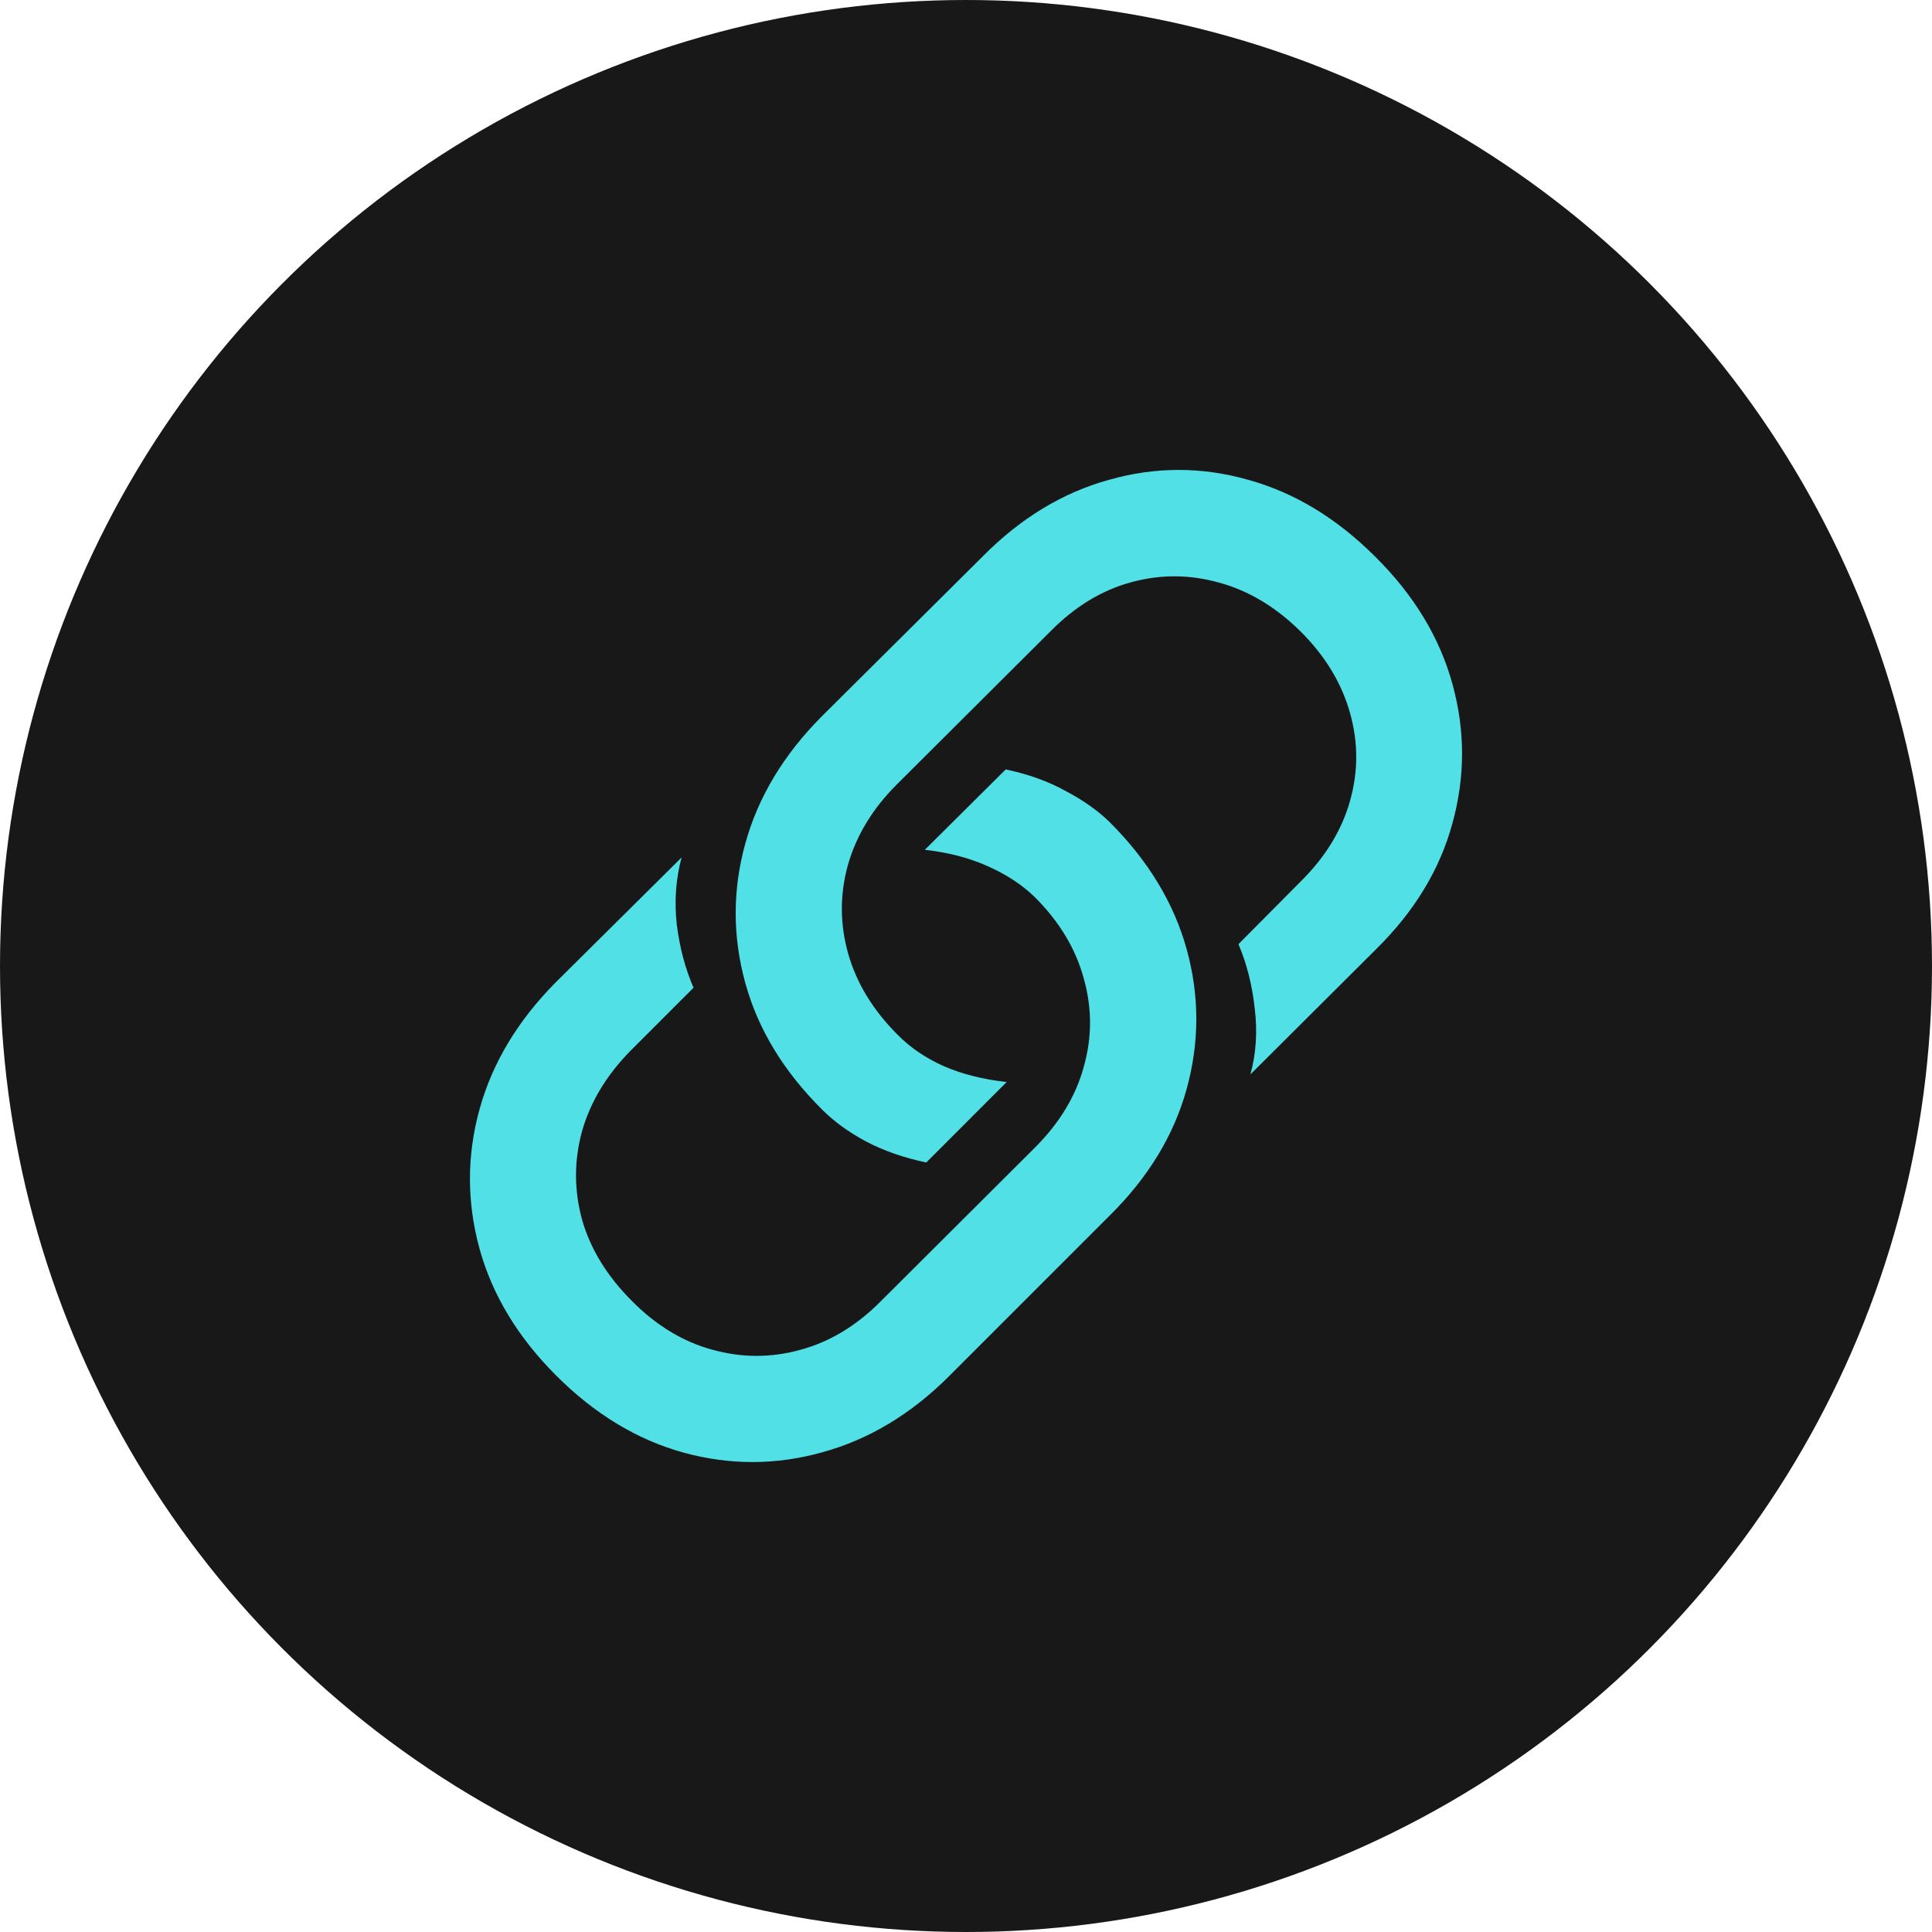
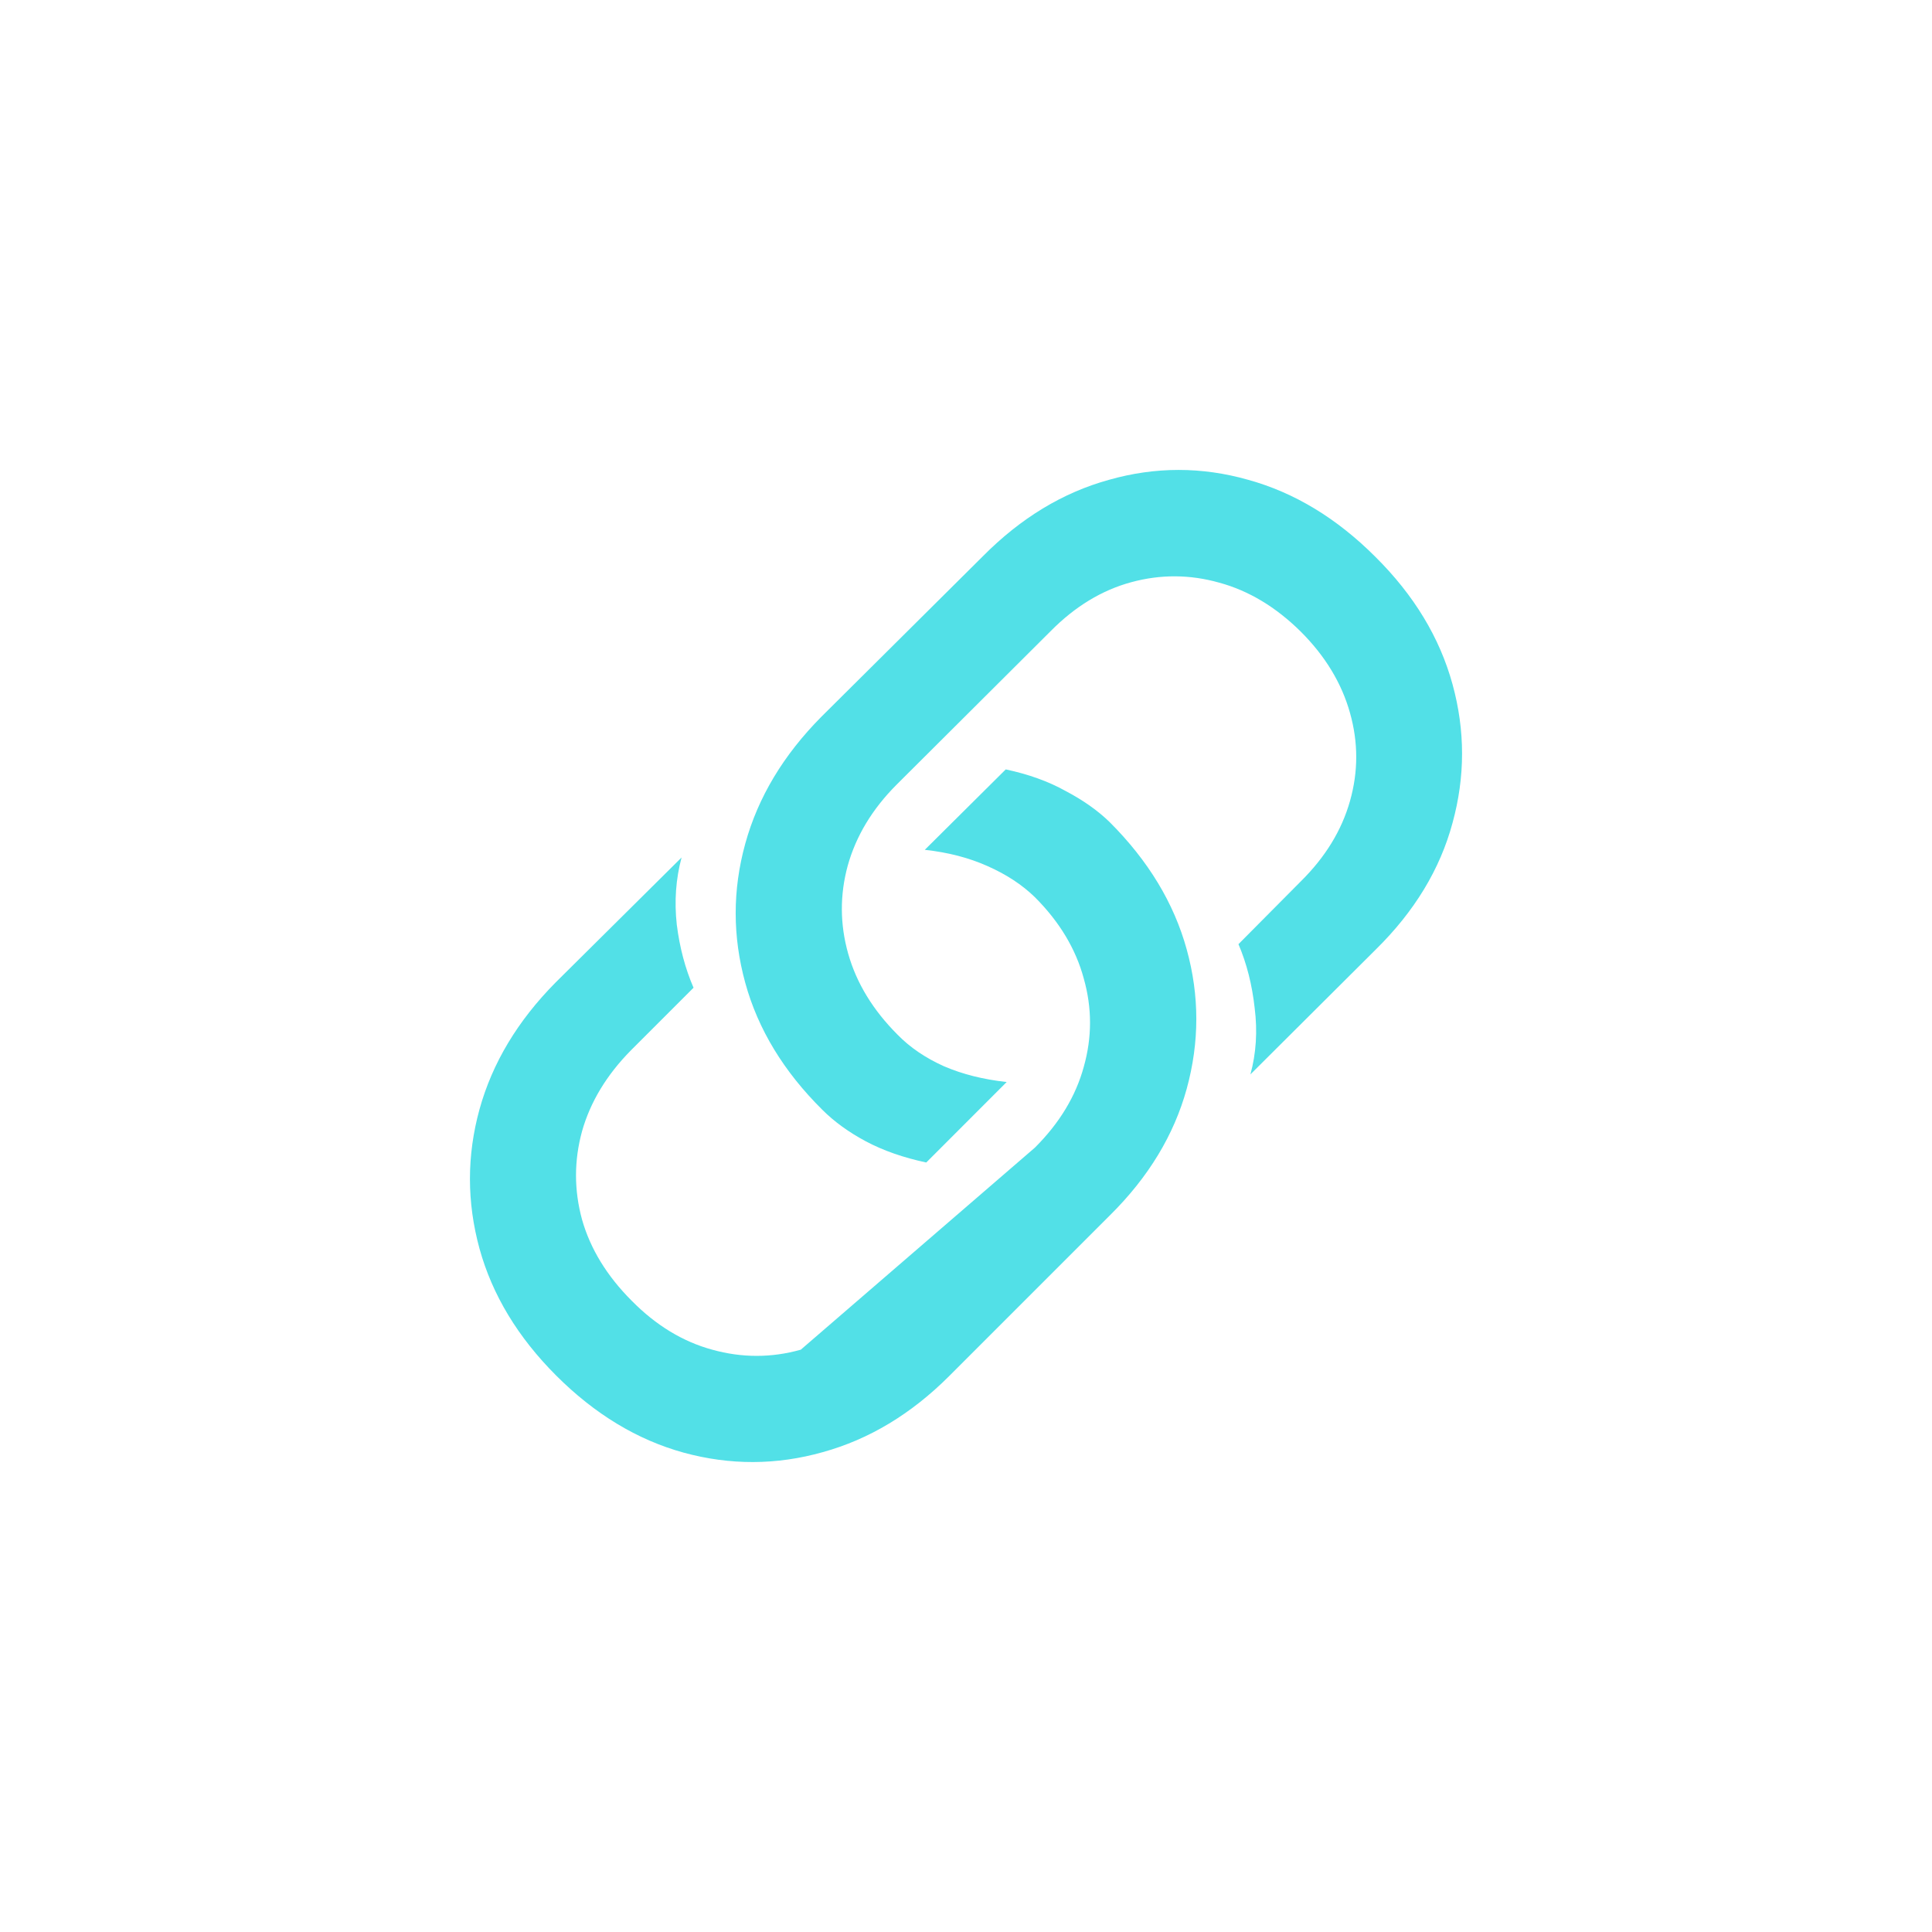
<svg xmlns="http://www.w3.org/2000/svg" width="37" height="37" viewBox="0 0 37 37" fill="none">
-   <circle cx="18.5" cy="18.5" r="18.5" fill="#181818" />
-   <path d="M19.261 14.735C19.695 14.827 20.077 14.964 20.407 15.148C20.744 15.325 21.025 15.524 21.251 15.744C21.991 16.483 22.483 17.296 22.727 18.183C22.972 19.069 22.972 19.958 22.727 20.851C22.483 21.737 21.994 22.544 21.26 23.271L18.179 26.352C17.452 27.079 16.645 27.565 15.758 27.81C14.872 28.06 13.982 28.063 13.09 27.819C12.203 27.574 11.39 27.082 10.651 26.343C9.917 25.609 9.428 24.799 9.183 23.913C8.939 23.021 8.939 22.131 9.183 21.245C9.428 20.359 9.914 19.549 10.641 18.815L13.053 16.422C12.943 16.832 12.912 17.259 12.961 17.706C13.016 18.146 13.123 18.549 13.282 18.916L12.081 20.117C11.617 20.588 11.305 21.104 11.146 21.667C10.993 22.229 10.993 22.791 11.146 23.354C11.305 23.916 11.623 24.436 12.099 24.912C12.564 25.383 13.078 25.695 13.64 25.848C14.209 26.006 14.774 26.006 15.336 25.848C15.899 25.695 16.412 25.383 16.877 24.912L19.82 21.978C20.291 21.508 20.603 20.991 20.756 20.429C20.915 19.866 20.915 19.304 20.756 18.742C20.603 18.173 20.291 17.654 19.82 17.183C19.576 16.945 19.273 16.746 18.913 16.587C18.558 16.428 18.158 16.324 17.711 16.275L19.261 14.735ZM17.739 22.263C17.305 22.171 16.92 22.037 16.584 21.859C16.253 21.682 15.975 21.48 15.749 21.254C15.009 20.521 14.517 19.711 14.273 18.824C14.028 17.932 14.028 17.043 14.273 16.156C14.517 15.27 15.003 14.46 15.731 13.726L18.821 10.655C19.548 9.921 20.355 9.432 21.242 9.188C22.128 8.937 23.015 8.937 23.901 9.188C24.788 9.432 25.601 9.925 26.34 10.664C27.08 11.398 27.572 12.211 27.817 13.103C28.061 13.989 28.061 14.876 27.817 15.762C27.578 16.648 27.089 17.455 26.349 18.183L23.947 20.576C24.057 20.172 24.084 19.75 24.029 19.31C23.98 18.864 23.877 18.454 23.718 18.082L24.91 16.881C25.381 16.416 25.695 15.903 25.854 15.34C26.013 14.778 26.013 14.216 25.854 13.653C25.695 13.085 25.381 12.565 24.91 12.095C24.433 11.624 23.913 11.312 23.351 11.159C22.788 11 22.226 10.997 21.664 11.15C21.101 11.303 20.588 11.615 20.123 12.085L17.17 15.028C16.706 15.493 16.394 16.009 16.235 16.578C16.082 17.14 16.085 17.703 16.244 18.265C16.403 18.827 16.718 19.344 17.189 19.815C17.427 20.059 17.724 20.261 18.078 20.42C18.433 20.573 18.833 20.673 19.279 20.722L17.739 22.263Z" fill="#52E0E7" />
+   <path d="M19.261 14.735C19.695 14.827 20.077 14.964 20.407 15.148C20.744 15.325 21.025 15.524 21.251 15.744C21.991 16.483 22.483 17.296 22.727 18.183C22.972 19.069 22.972 19.958 22.727 20.851C22.483 21.737 21.994 22.544 21.26 23.271L18.179 26.352C17.452 27.079 16.645 27.565 15.758 27.81C14.872 28.06 13.982 28.063 13.09 27.819C12.203 27.574 11.39 27.082 10.651 26.343C9.917 25.609 9.428 24.799 9.183 23.913C8.939 23.021 8.939 22.131 9.183 21.245C9.428 20.359 9.914 19.549 10.641 18.815L13.053 16.422C12.943 16.832 12.912 17.259 12.961 17.706C13.016 18.146 13.123 18.549 13.282 18.916L12.081 20.117C11.617 20.588 11.305 21.104 11.146 21.667C10.993 22.229 10.993 22.791 11.146 23.354C11.305 23.916 11.623 24.436 12.099 24.912C12.564 25.383 13.078 25.695 13.64 25.848C14.209 26.006 14.774 26.006 15.336 25.848L19.82 21.978C20.291 21.508 20.603 20.991 20.756 20.429C20.915 19.866 20.915 19.304 20.756 18.742C20.603 18.173 20.291 17.654 19.82 17.183C19.576 16.945 19.273 16.746 18.913 16.587C18.558 16.428 18.158 16.324 17.711 16.275L19.261 14.735ZM17.739 22.263C17.305 22.171 16.92 22.037 16.584 21.859C16.253 21.682 15.975 21.48 15.749 21.254C15.009 20.521 14.517 19.711 14.273 18.824C14.028 17.932 14.028 17.043 14.273 16.156C14.517 15.27 15.003 14.46 15.731 13.726L18.821 10.655C19.548 9.921 20.355 9.432 21.242 9.188C22.128 8.937 23.015 8.937 23.901 9.188C24.788 9.432 25.601 9.925 26.34 10.664C27.08 11.398 27.572 12.211 27.817 13.103C28.061 13.989 28.061 14.876 27.817 15.762C27.578 16.648 27.089 17.455 26.349 18.183L23.947 20.576C24.057 20.172 24.084 19.75 24.029 19.31C23.98 18.864 23.877 18.454 23.718 18.082L24.91 16.881C25.381 16.416 25.695 15.903 25.854 15.34C26.013 14.778 26.013 14.216 25.854 13.653C25.695 13.085 25.381 12.565 24.91 12.095C24.433 11.624 23.913 11.312 23.351 11.159C22.788 11 22.226 10.997 21.664 11.15C21.101 11.303 20.588 11.615 20.123 12.085L17.17 15.028C16.706 15.493 16.394 16.009 16.235 16.578C16.082 17.14 16.085 17.703 16.244 18.265C16.403 18.827 16.718 19.344 17.189 19.815C17.427 20.059 17.724 20.261 18.078 20.42C18.433 20.573 18.833 20.673 19.279 20.722L17.739 22.263Z" fill="#52E0E7" />
</svg>